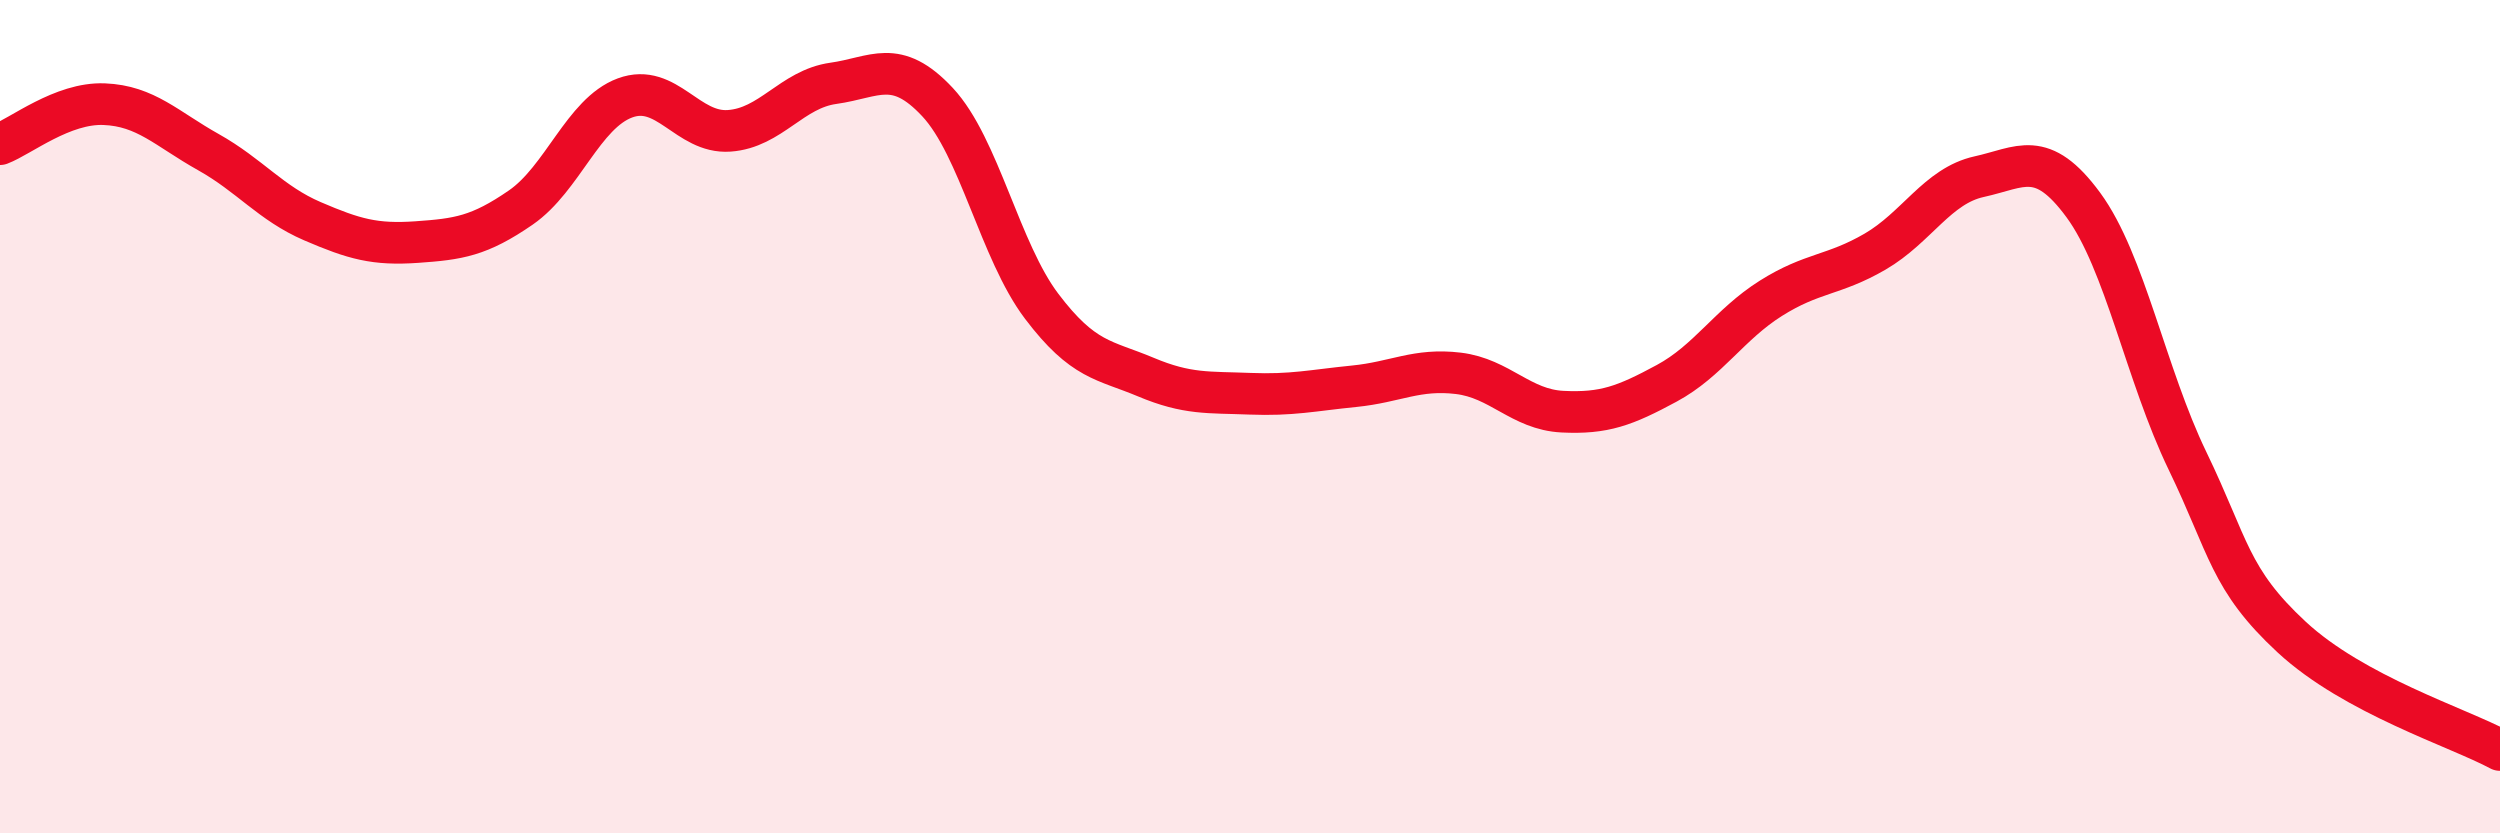
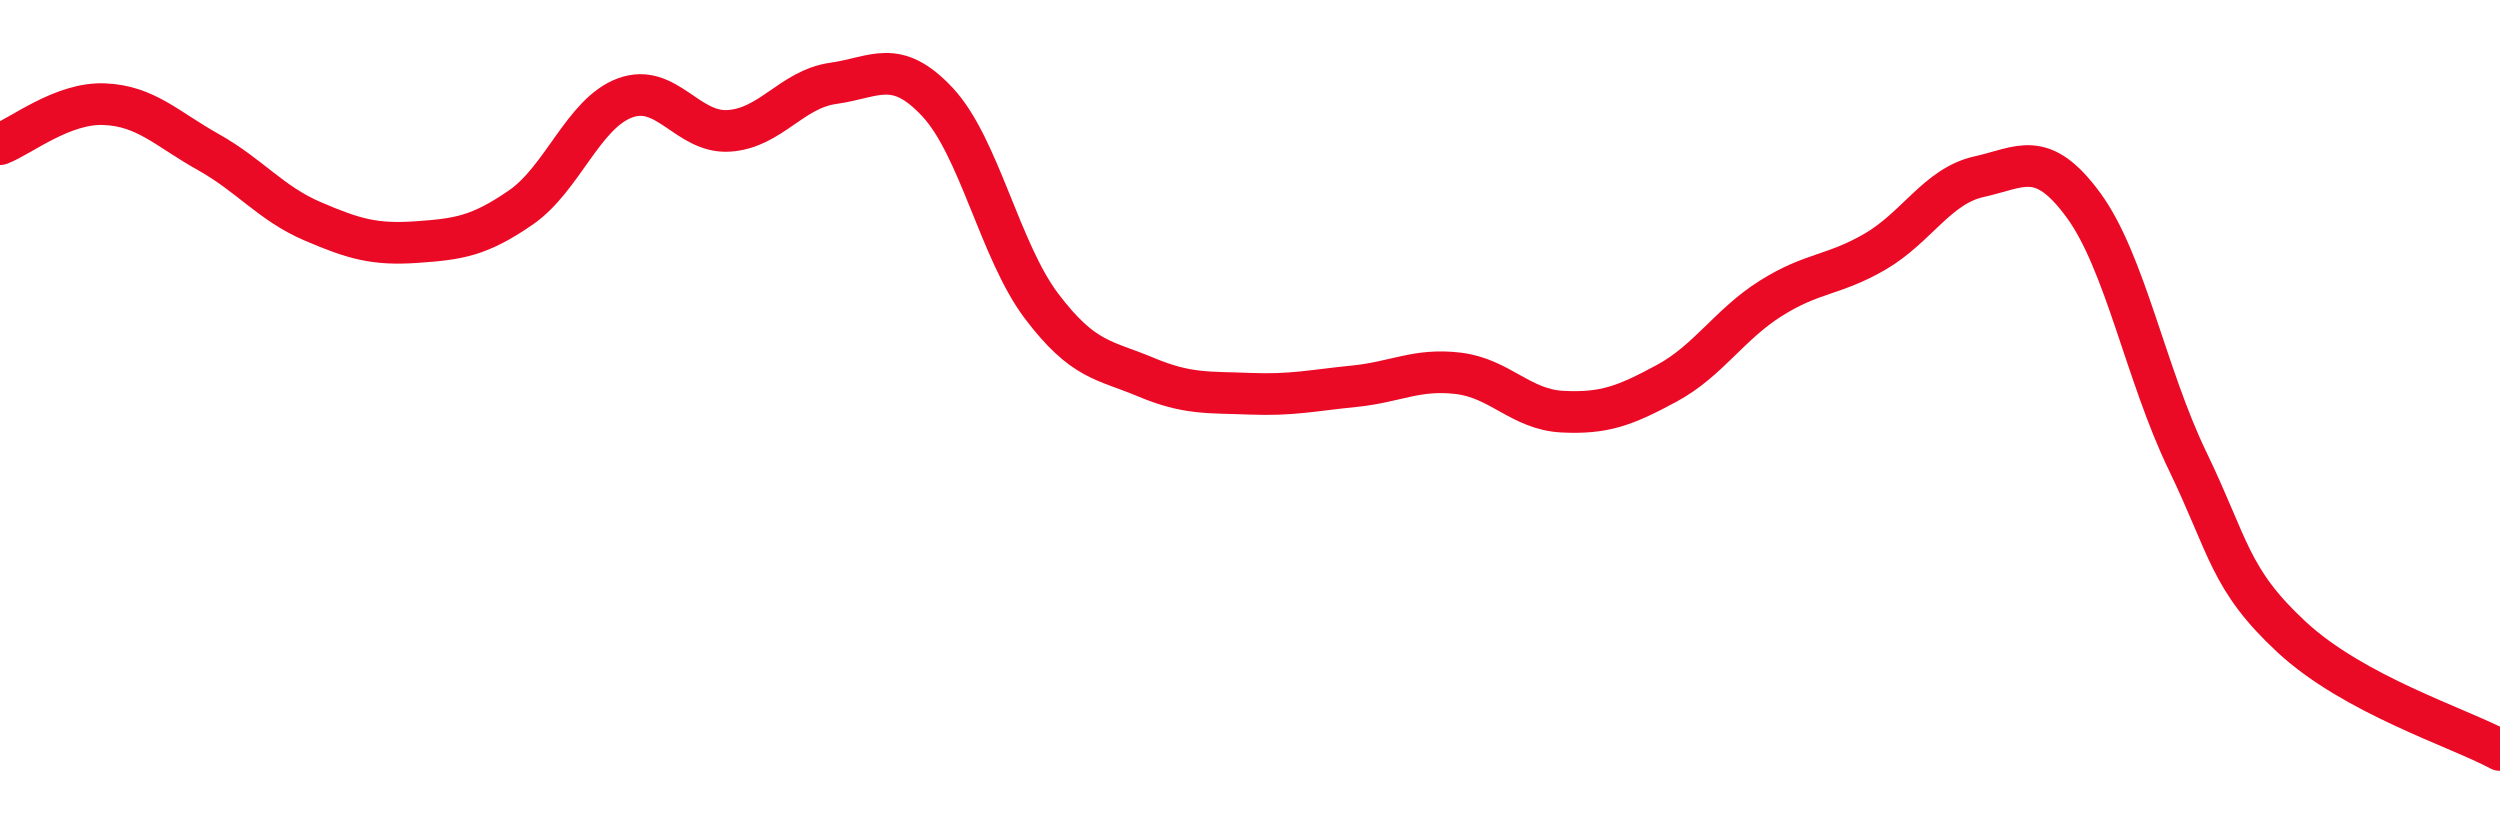
<svg xmlns="http://www.w3.org/2000/svg" width="60" height="20" viewBox="0 0 60 20">
-   <path d="M 0,3.46 C 0.5,3.27 1.5,2.46 2.5,2.5 C 3.5,2.54 4,3.09 5,3.65 C 6,4.21 6.5,4.88 7.5,5.31 C 8.5,5.74 9,5.88 10,5.81 C 11,5.74 11.5,5.67 12.5,4.98 C 13.5,4.29 14,2.72 15,2.35 C 16,1.98 16.5,3.21 17.5,3.14 C 18.5,3.07 19,2.14 20,2 C 21,1.86 21.5,1.38 22.5,2.45 C 23.5,3.52 24,6.03 25,7.35 C 26,8.67 26.5,8.63 27.5,9.05 C 28.5,9.47 29,9.41 30,9.45 C 31,9.49 31.5,9.37 32.5,9.27 C 33.5,9.17 34,8.84 35,8.96 C 36,9.08 36.5,9.83 37.5,9.88 C 38.5,9.93 39,9.74 40,9.2 C 41,8.66 41.5,7.79 42.5,7.16 C 43.5,6.53 44,6.62 45,6.04 C 46,5.46 46.5,4.46 47.5,4.24 C 48.5,4.02 49,3.56 50,4.92 C 51,6.28 51.5,8.99 52.5,11.06 C 53.5,13.13 53.5,13.9 55,15.29 C 56.5,16.68 59,17.46 60,18L60 20L0 20Z" fill="#EB0A25" opacity="0.1" stroke-linecap="round" stroke-linejoin="round" />
  <path d="M 0,3.46 C 0.5,3.27 1.5,2.46 2.5,2.5 C 3.5,2.54 4,3.09 5,3.65 C 6,4.21 6.5,4.88 7.5,5.31 C 8.5,5.74 9,5.88 10,5.81 C 11,5.74 11.5,5.67 12.5,4.98 C 13.5,4.29 14,2.72 15,2.35 C 16,1.98 16.5,3.21 17.5,3.14 C 18.5,3.07 19,2.14 20,2 C 21,1.86 21.5,1.38 22.5,2.45 C 23.5,3.52 24,6.03 25,7.35 C 26,8.67 26.5,8.63 27.5,9.05 C 28.5,9.47 29,9.41 30,9.45 C 31,9.49 31.5,9.37 32.5,9.27 C 33.5,9.17 34,8.84 35,8.96 C 36,9.08 36.5,9.83 37.5,9.88 C 38.5,9.93 39,9.74 40,9.2 C 41,8.66 41.5,7.79 42.5,7.16 C 43.5,6.53 44,6.62 45,6.04 C 46,5.46 46.5,4.46 47.5,4.24 C 48.5,4.02 49,3.56 50,4.92 C 51,6.28 51.5,8.99 52.5,11.06 C 53.5,13.13 53.5,13.9 55,15.29 C 56.5,16.68 59,17.46 60,18" stroke="#EB0A25" stroke-width="1" fill="none" stroke-linecap="round" stroke-linejoin="round" />
</svg>